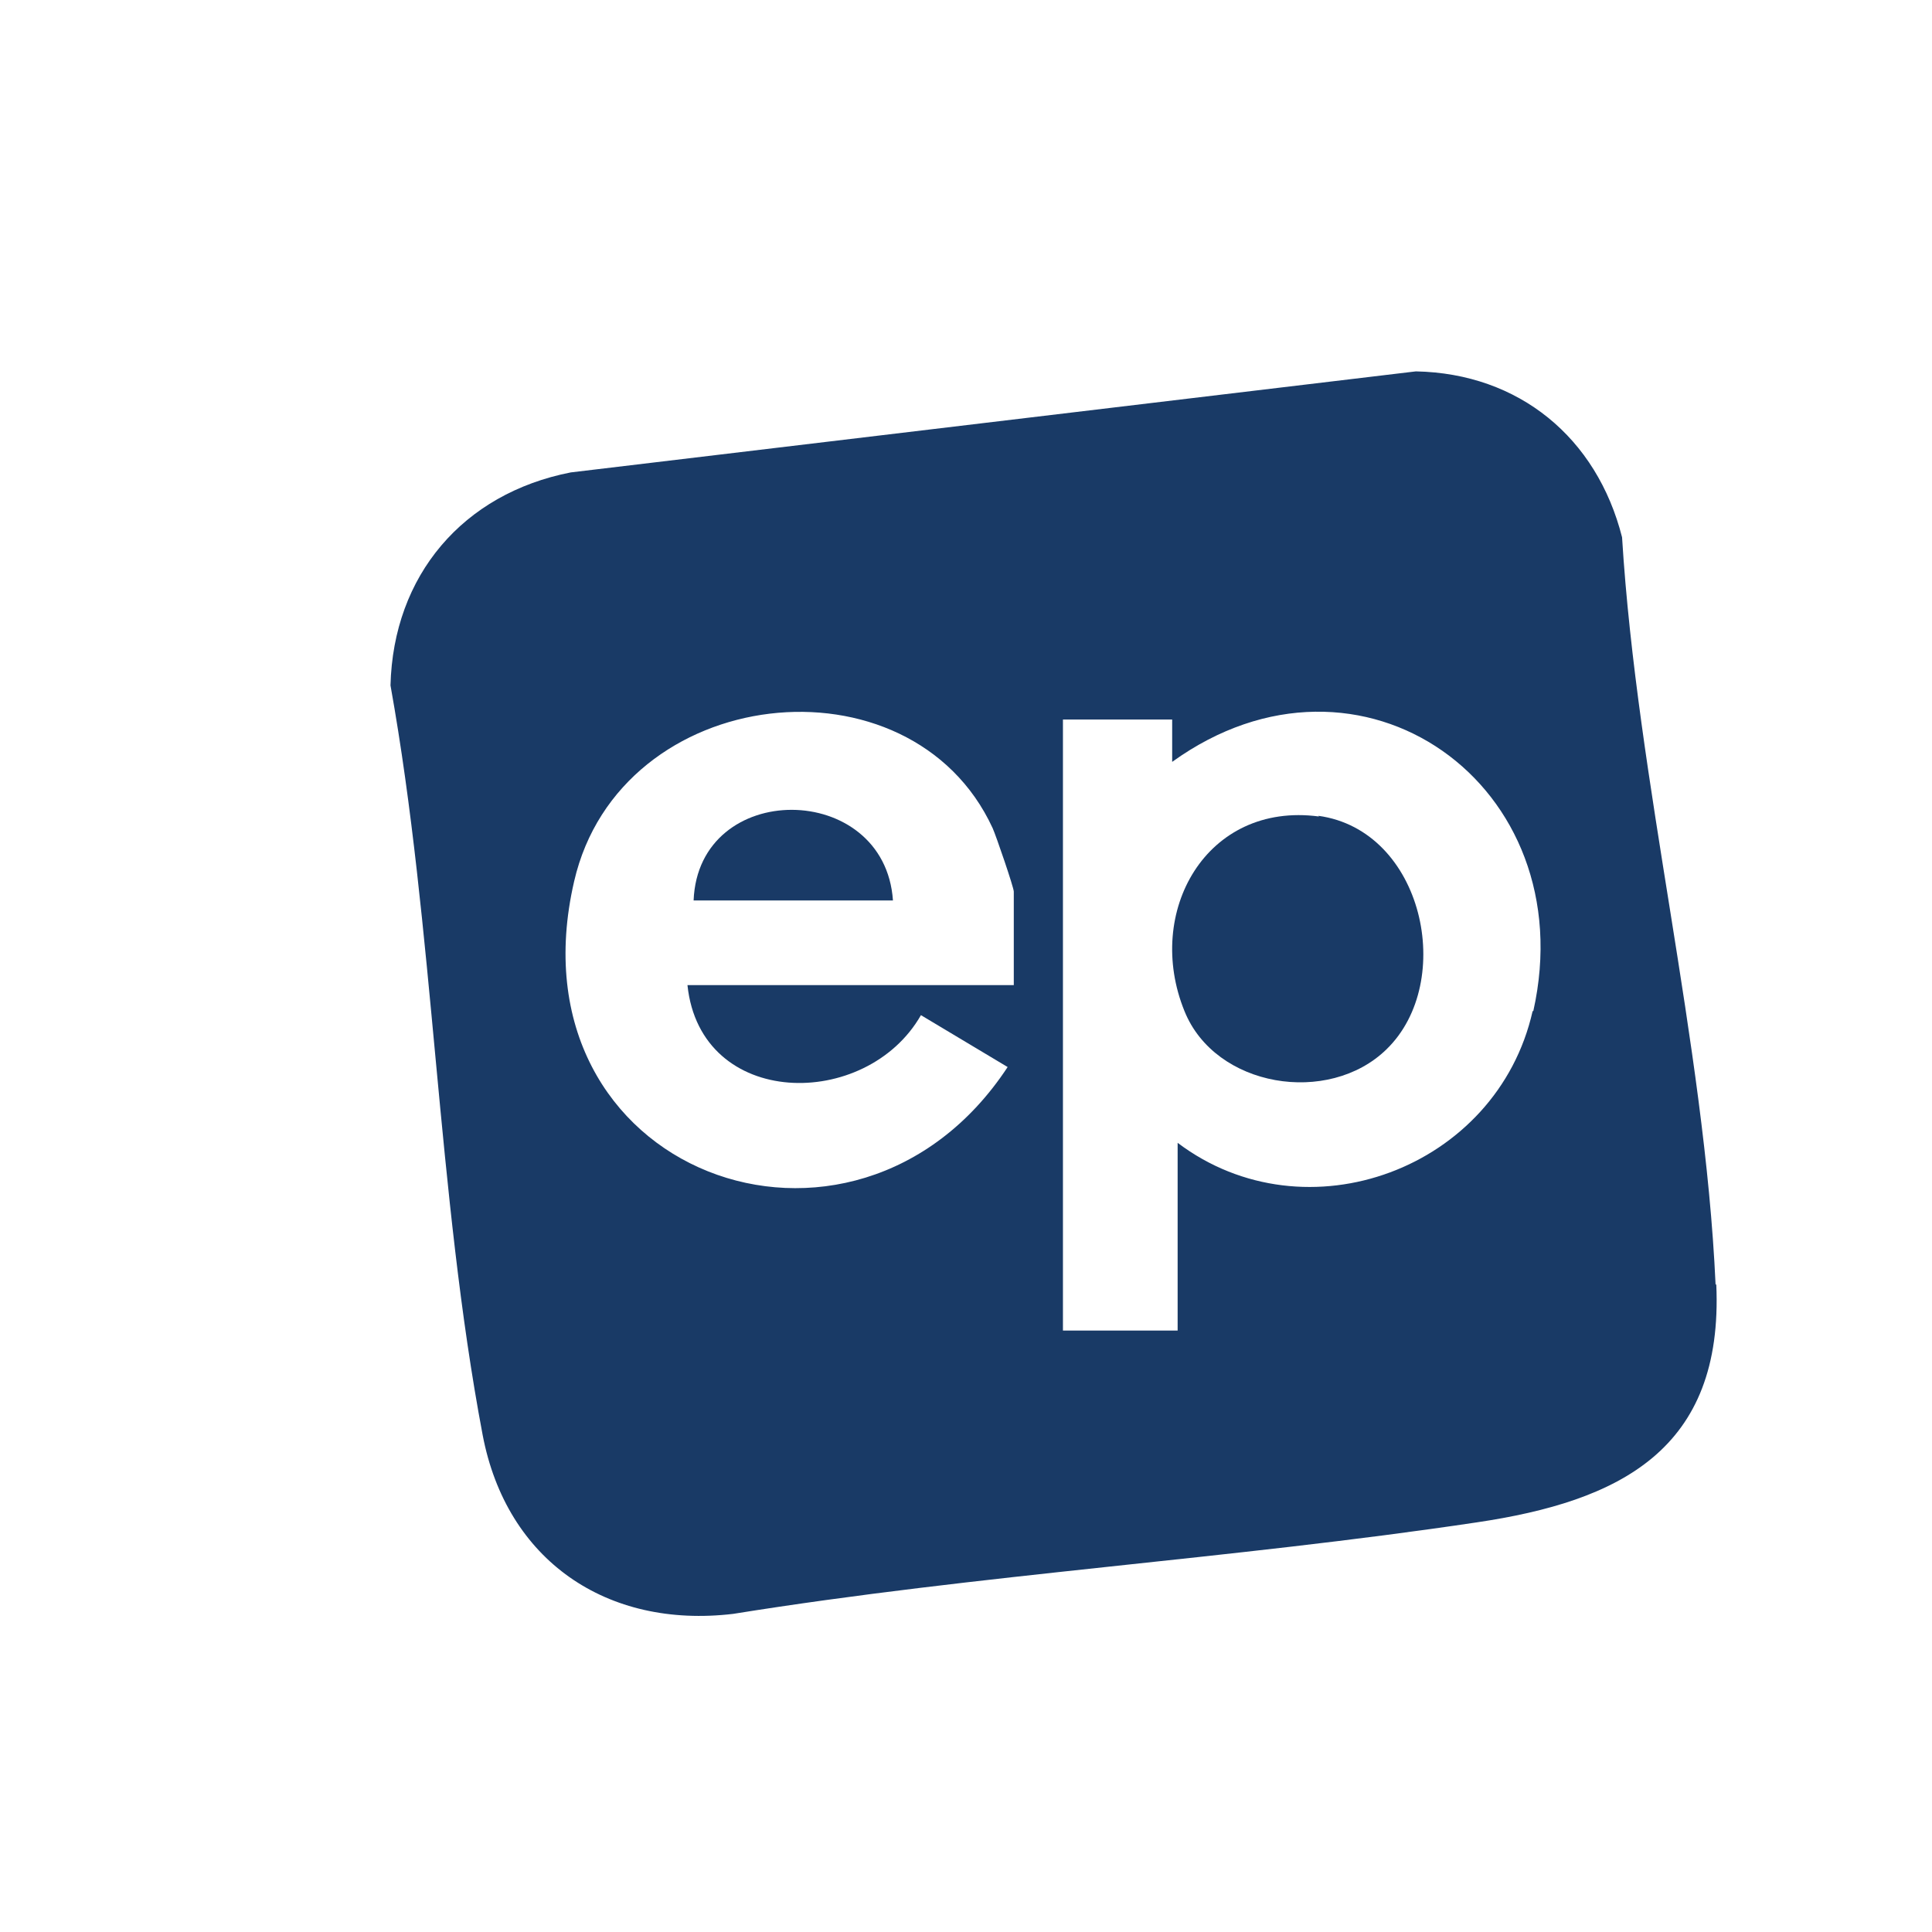
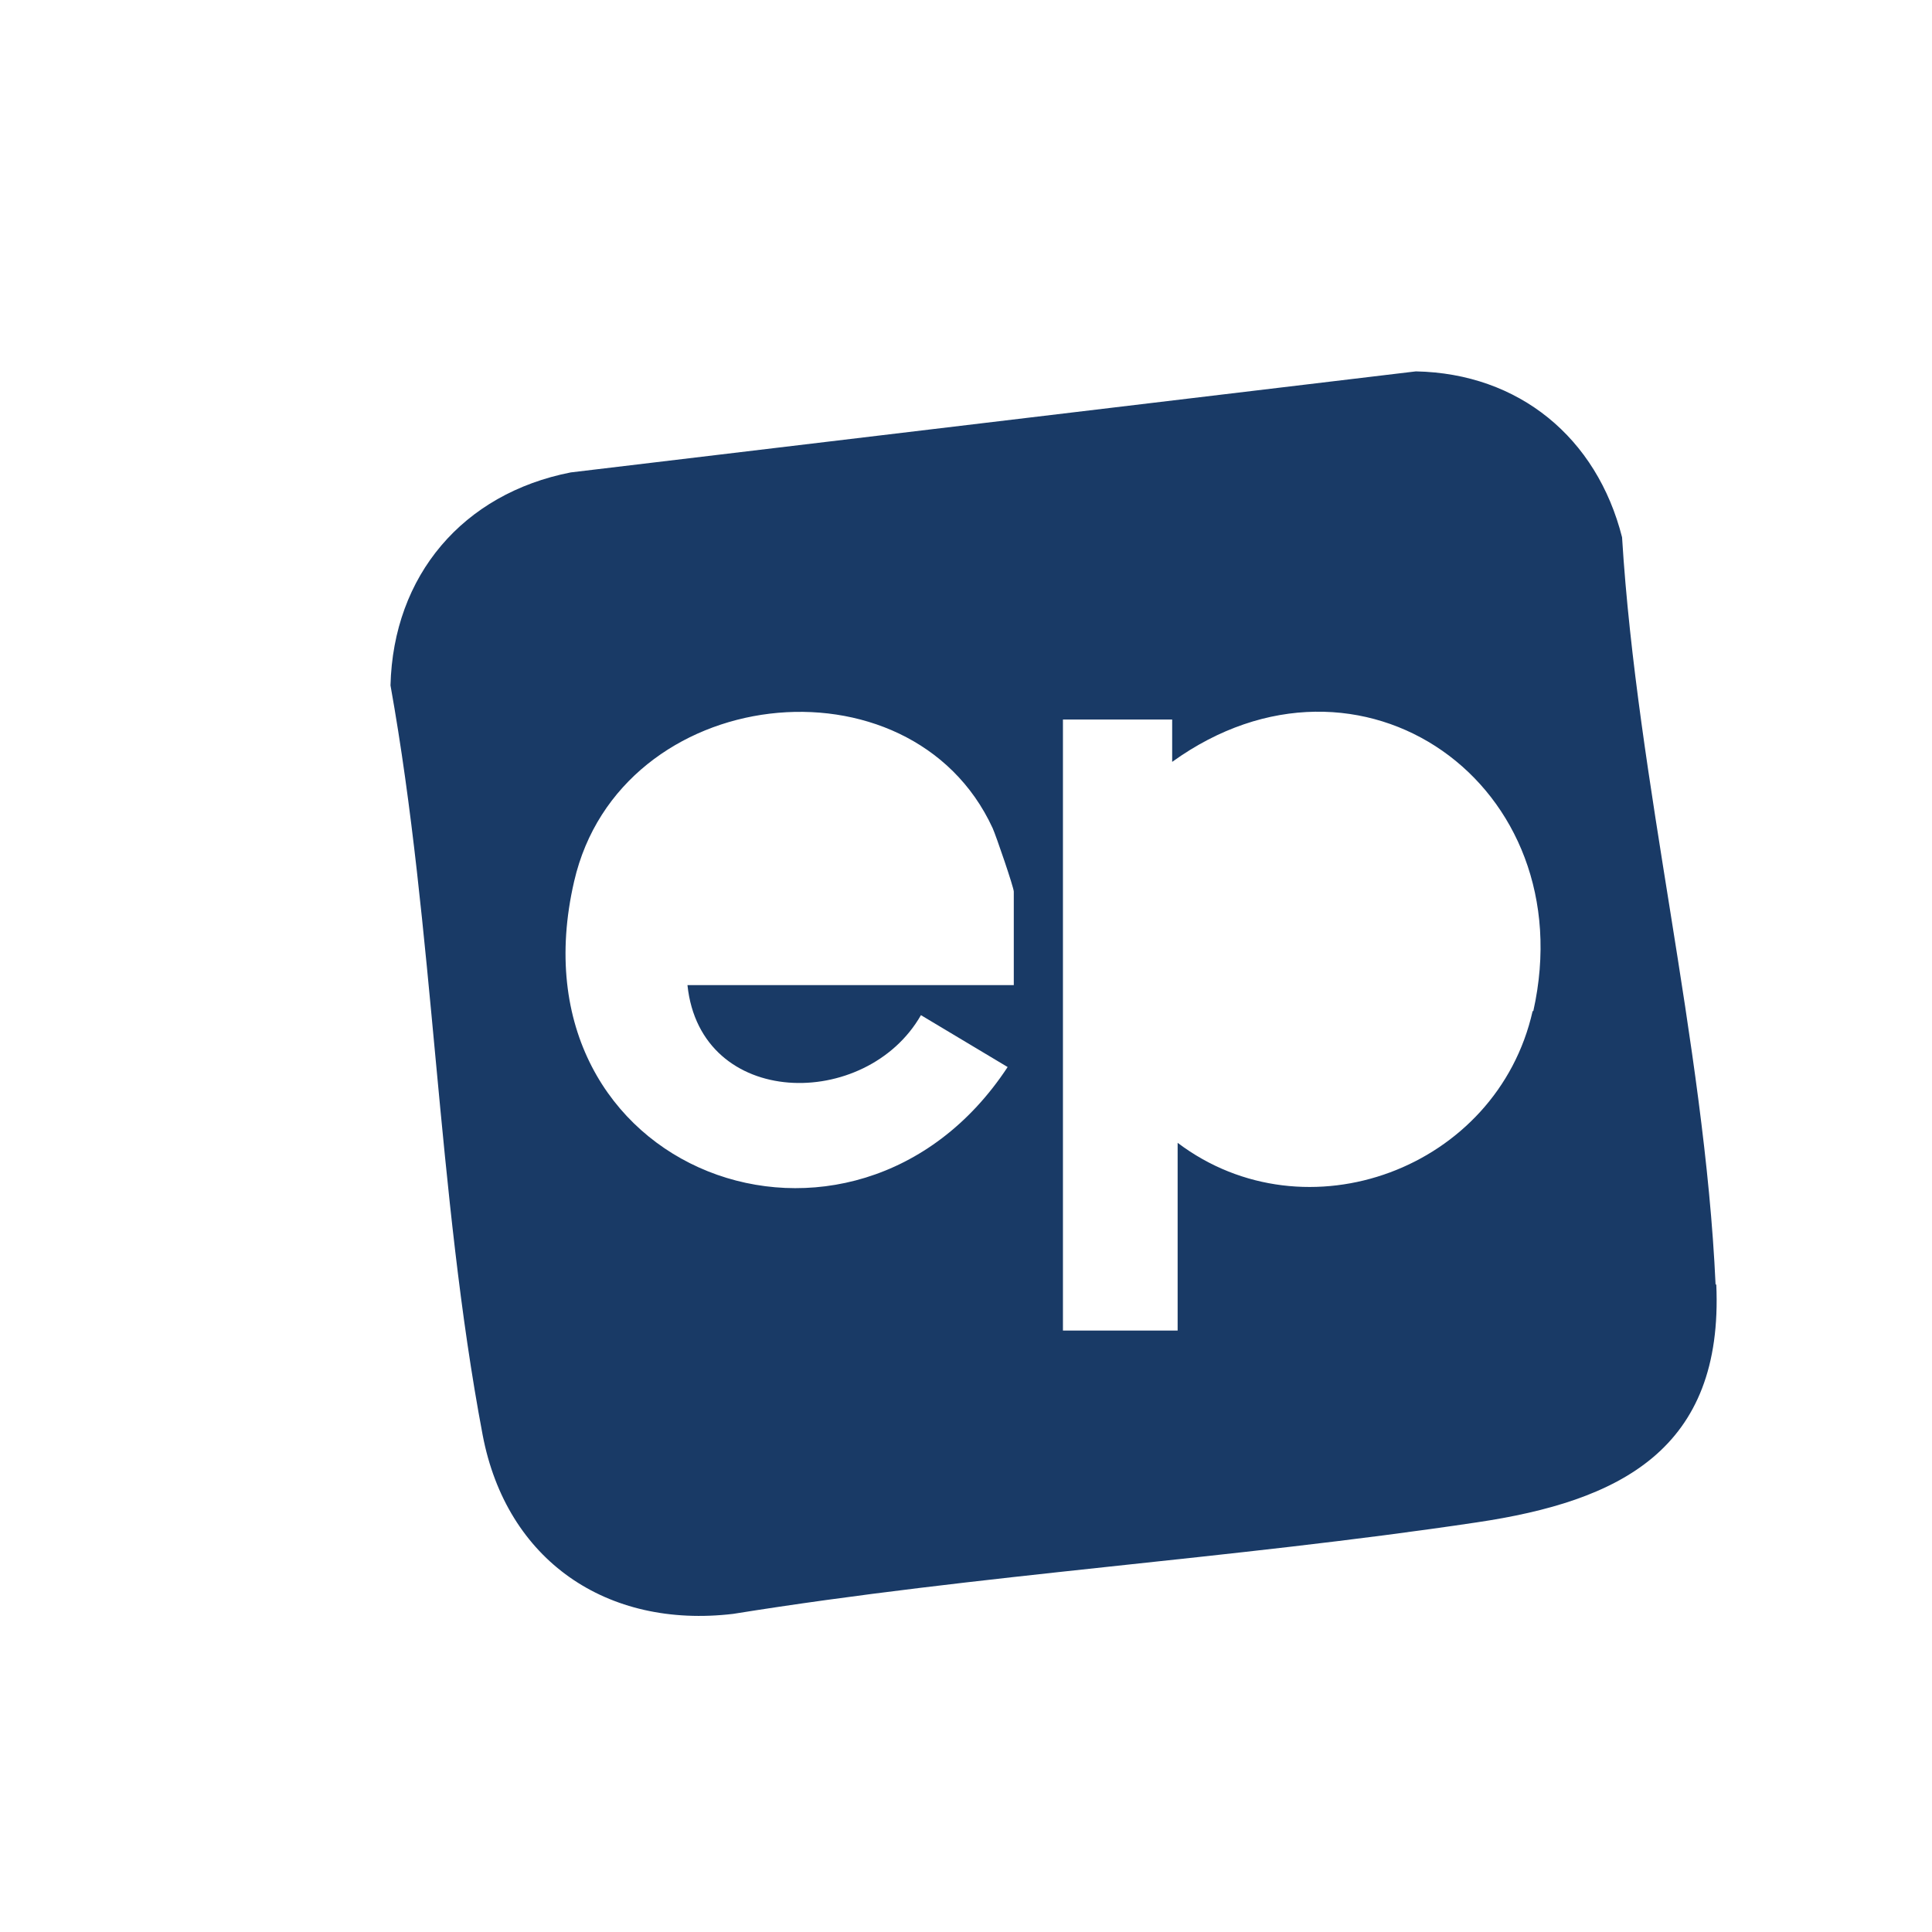
<svg xmlns="http://www.w3.org/2000/svg" id="Layer_1" viewBox="0 0 283 283">
  <defs>
    <style>      .st0 {        fill: #193a66;      }    </style>
  </defs>
  <path class="st0" d="M251.3,188.2c-1.6-35.4-11.5-73.7-13.7-109.5-3.7-14.6-15.1-24-30.2-24.3l-123.8,14.8c-15.8,3.1-26,15.1-26.4,31.2,6.4,35.7,6.8,74.4,13.5,109.8,3.5,18.4,18.2,28.4,36.7,26.2,36.1-5.8,72.8-8,108.9-13.4,20.9-3.1,36.2-10.6,35.1-34.9ZM148.5,144.3h-47.8c1.9,18.2,26.2,18.4,34.2,4.4l12.7,7.6c-22.5,34.2-73.4,15.6-63.5-27.2,6.7-29.1,49.3-33.8,61.3-7.8.5,1.1,3.1,8.7,3.1,9.3v13.7h0ZM224.5,148.1c-5.2,23.1-33.2,33.5-52,19.3v27.5h-16.8v-89.5h16v6.2c27.6-19.9,60.3,3.4,52.9,36.5h0Z" />
-   <path class="st0" d="M193.2,119.6c-16.5-2.2-25.6,14-19.7,28.5,4.5,11.2,21.1,13.9,29.6,5.6,10.2-9.9,5.4-32.1-10-34.2Z" />
-   <path class="st0" d="M101.6,131.9h29.2c-1.2-17.6-28.5-17.8-29.2,0Z" />
</svg>